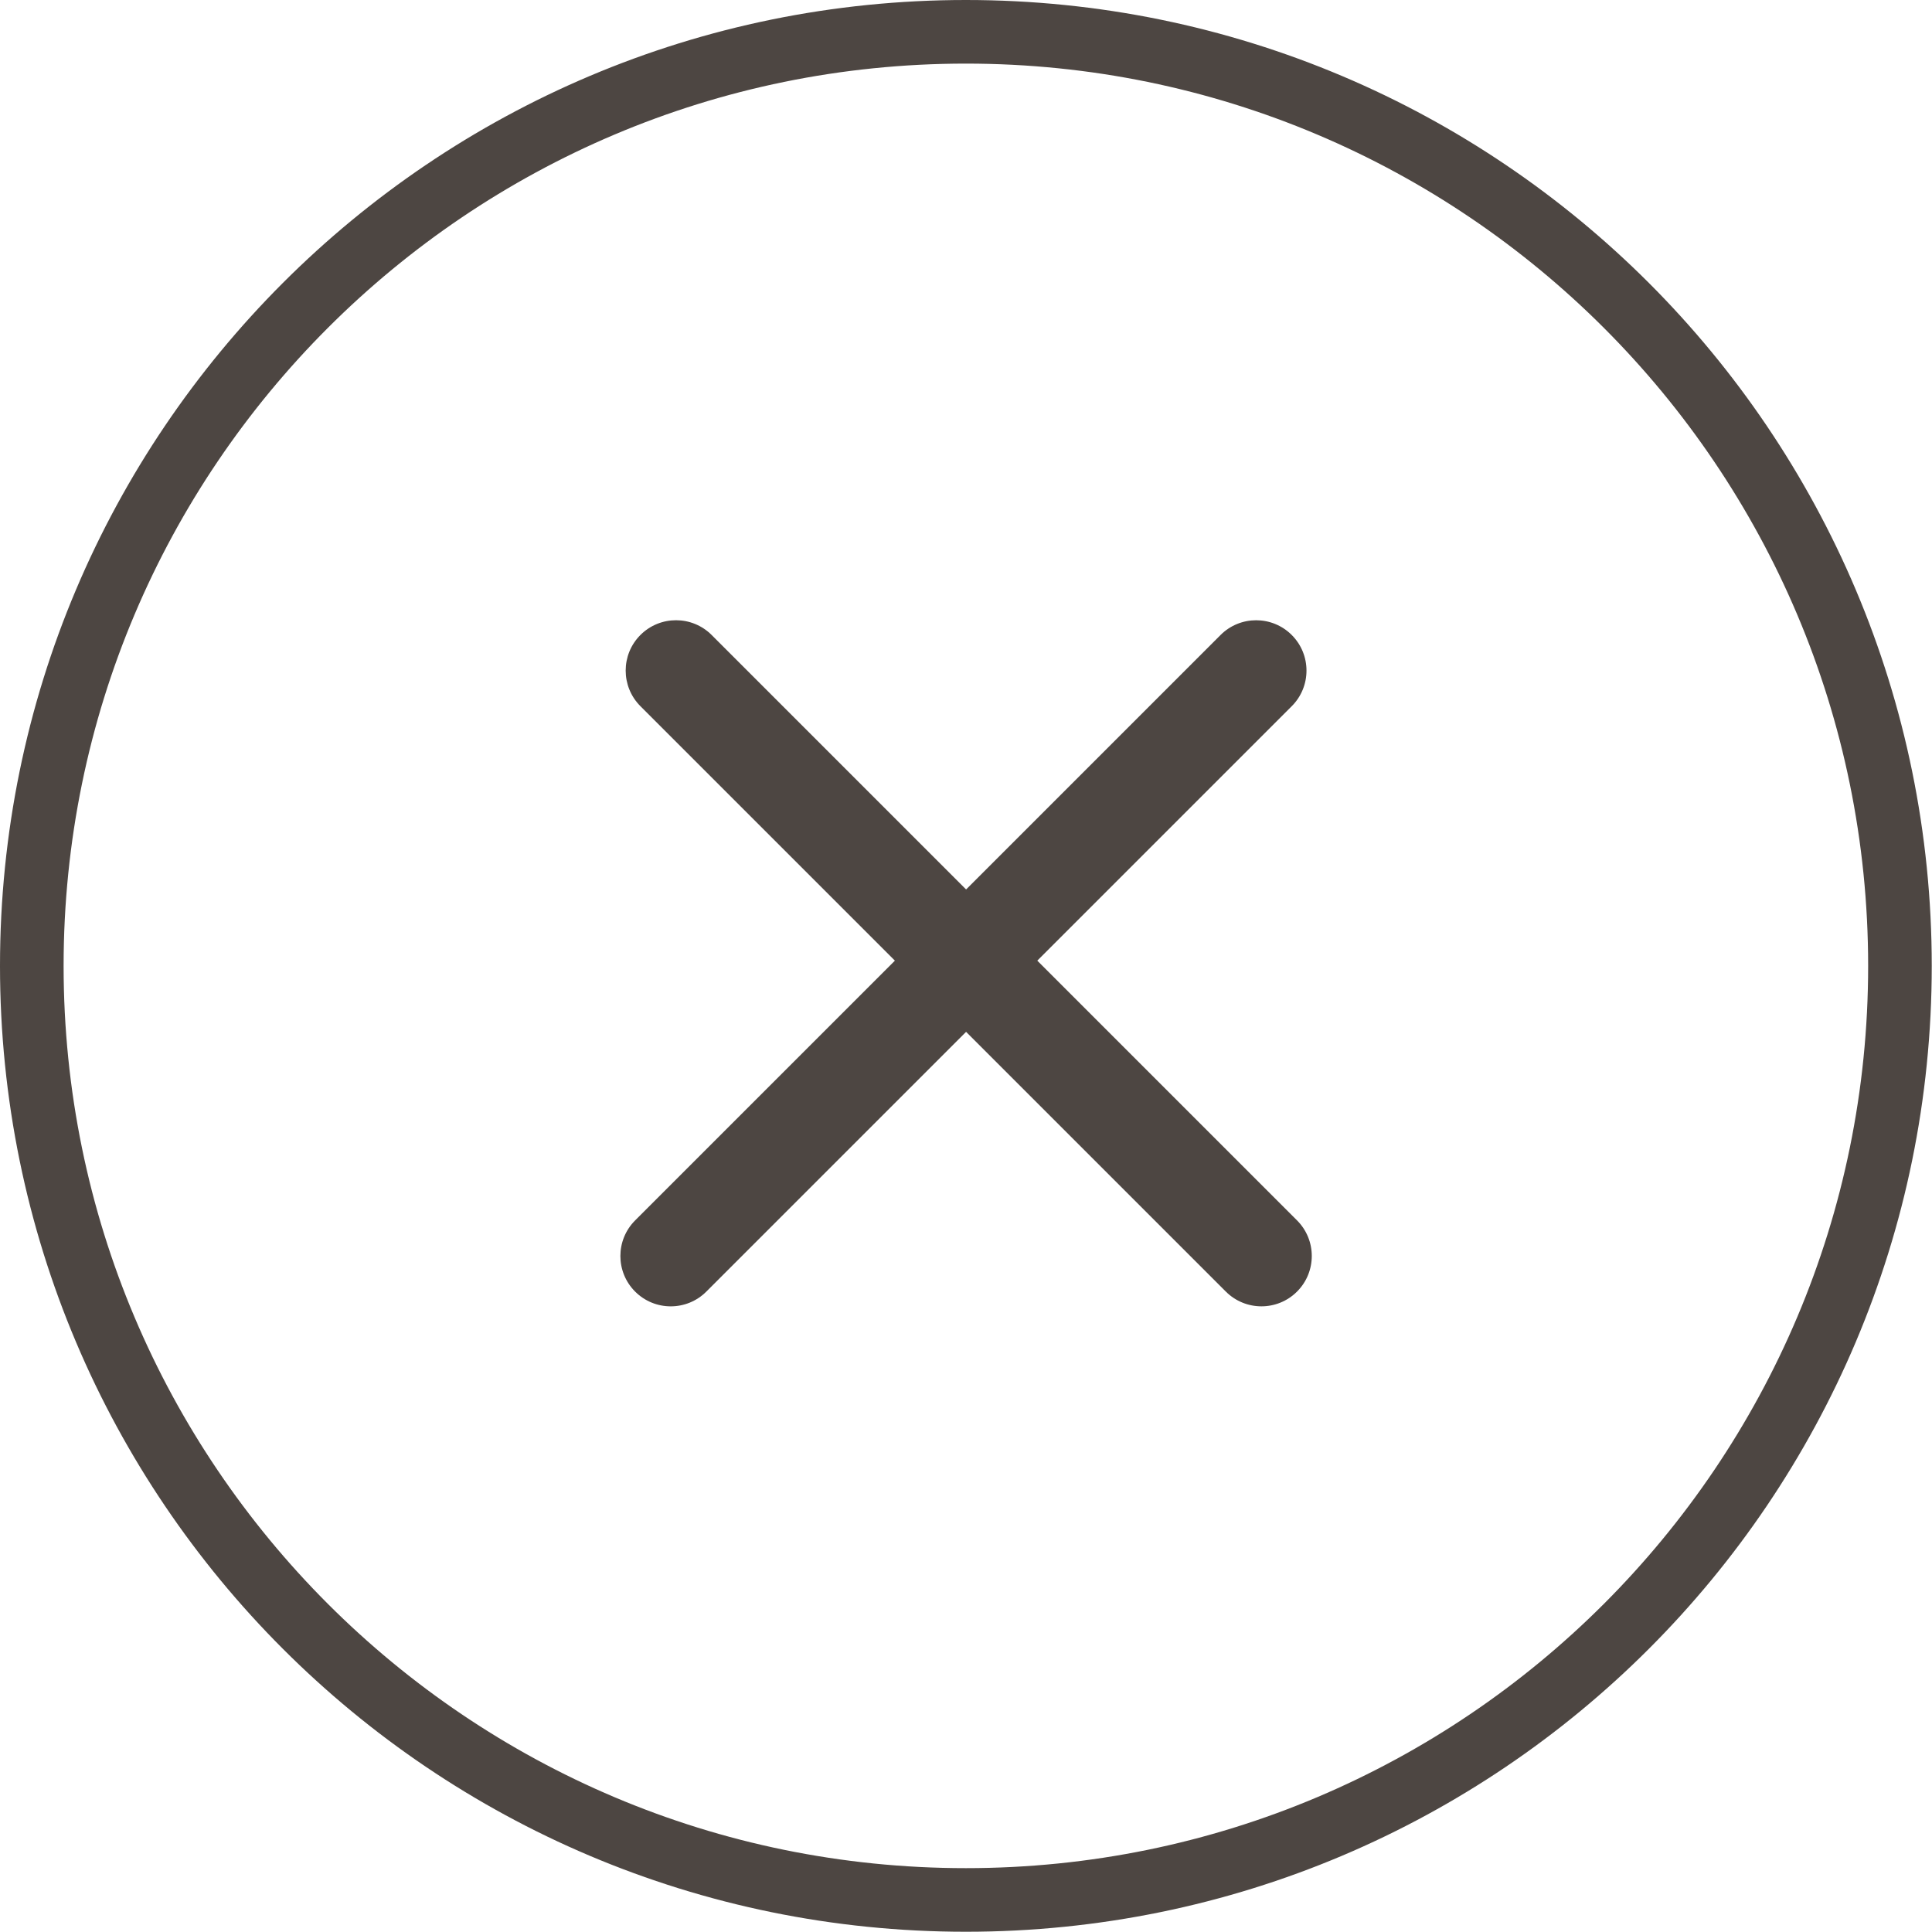
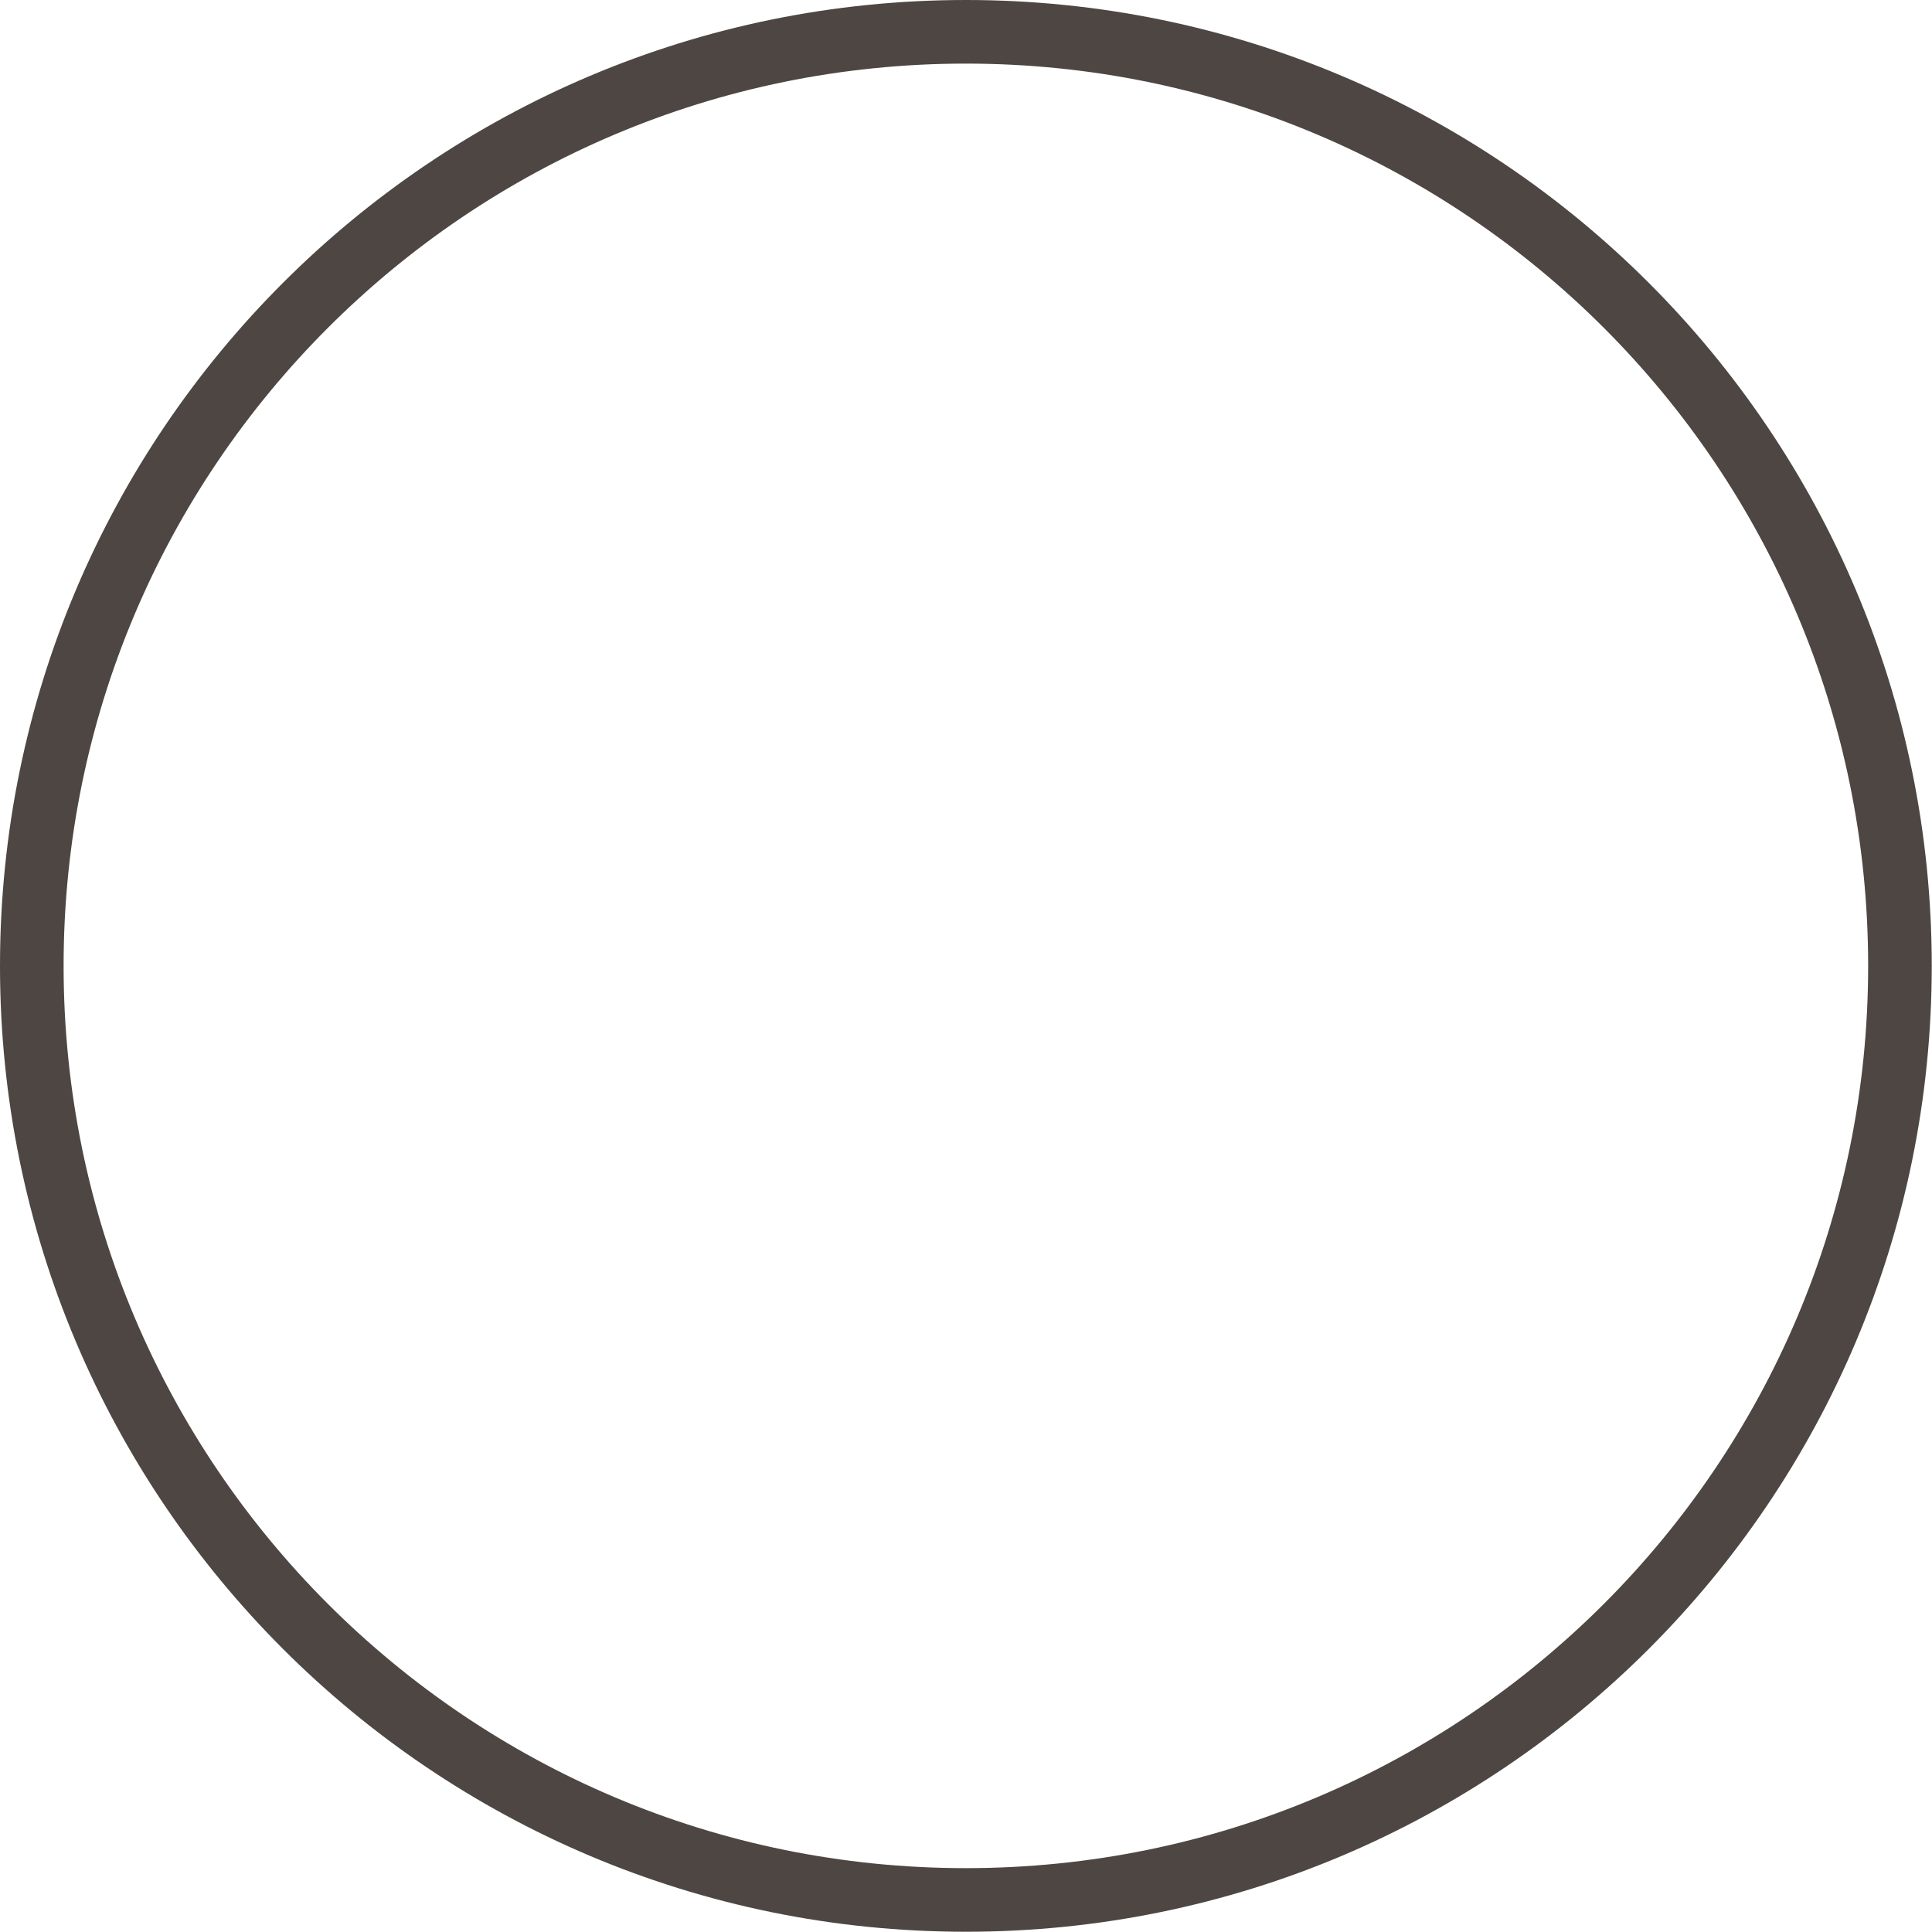
<svg xmlns="http://www.w3.org/2000/svg" width="243" height="243" viewBox="0 0 243 243" fill="none">
  <path d="M238.969 121.485C238.969 186.37 186.37 238.969 121.485 238.969C56.6 238.969 4 186.37 4 121.485C4 56.6 56.6 4 121.485 4C186.37 4 238.969 56.6 238.969 121.485Z" stroke="#4D4642" stroke-width="8" />
-   <path fill-rule="evenodd" clip-rule="evenodd" d="M80.55 79.865C78.078 82.338 78.078 86.348 80.55 88.821L112.557 120.827L79.885 153.498C77.412 155.971 77.412 159.981 79.885 162.453C82.358 164.926 86.367 164.926 88.84 162.453L121.512 129.782L154.181 162.451C156.654 164.924 160.664 164.924 163.136 162.451C165.609 159.979 165.609 155.969 163.136 153.496L130.467 120.827L162.471 88.823C164.944 86.35 164.944 82.34 162.471 79.868C159.998 77.395 155.989 77.395 153.516 79.868L121.512 111.872L89.506 79.865C87.033 77.393 83.023 77.393 80.55 79.865Z" fill="#4D4642" />
</svg>